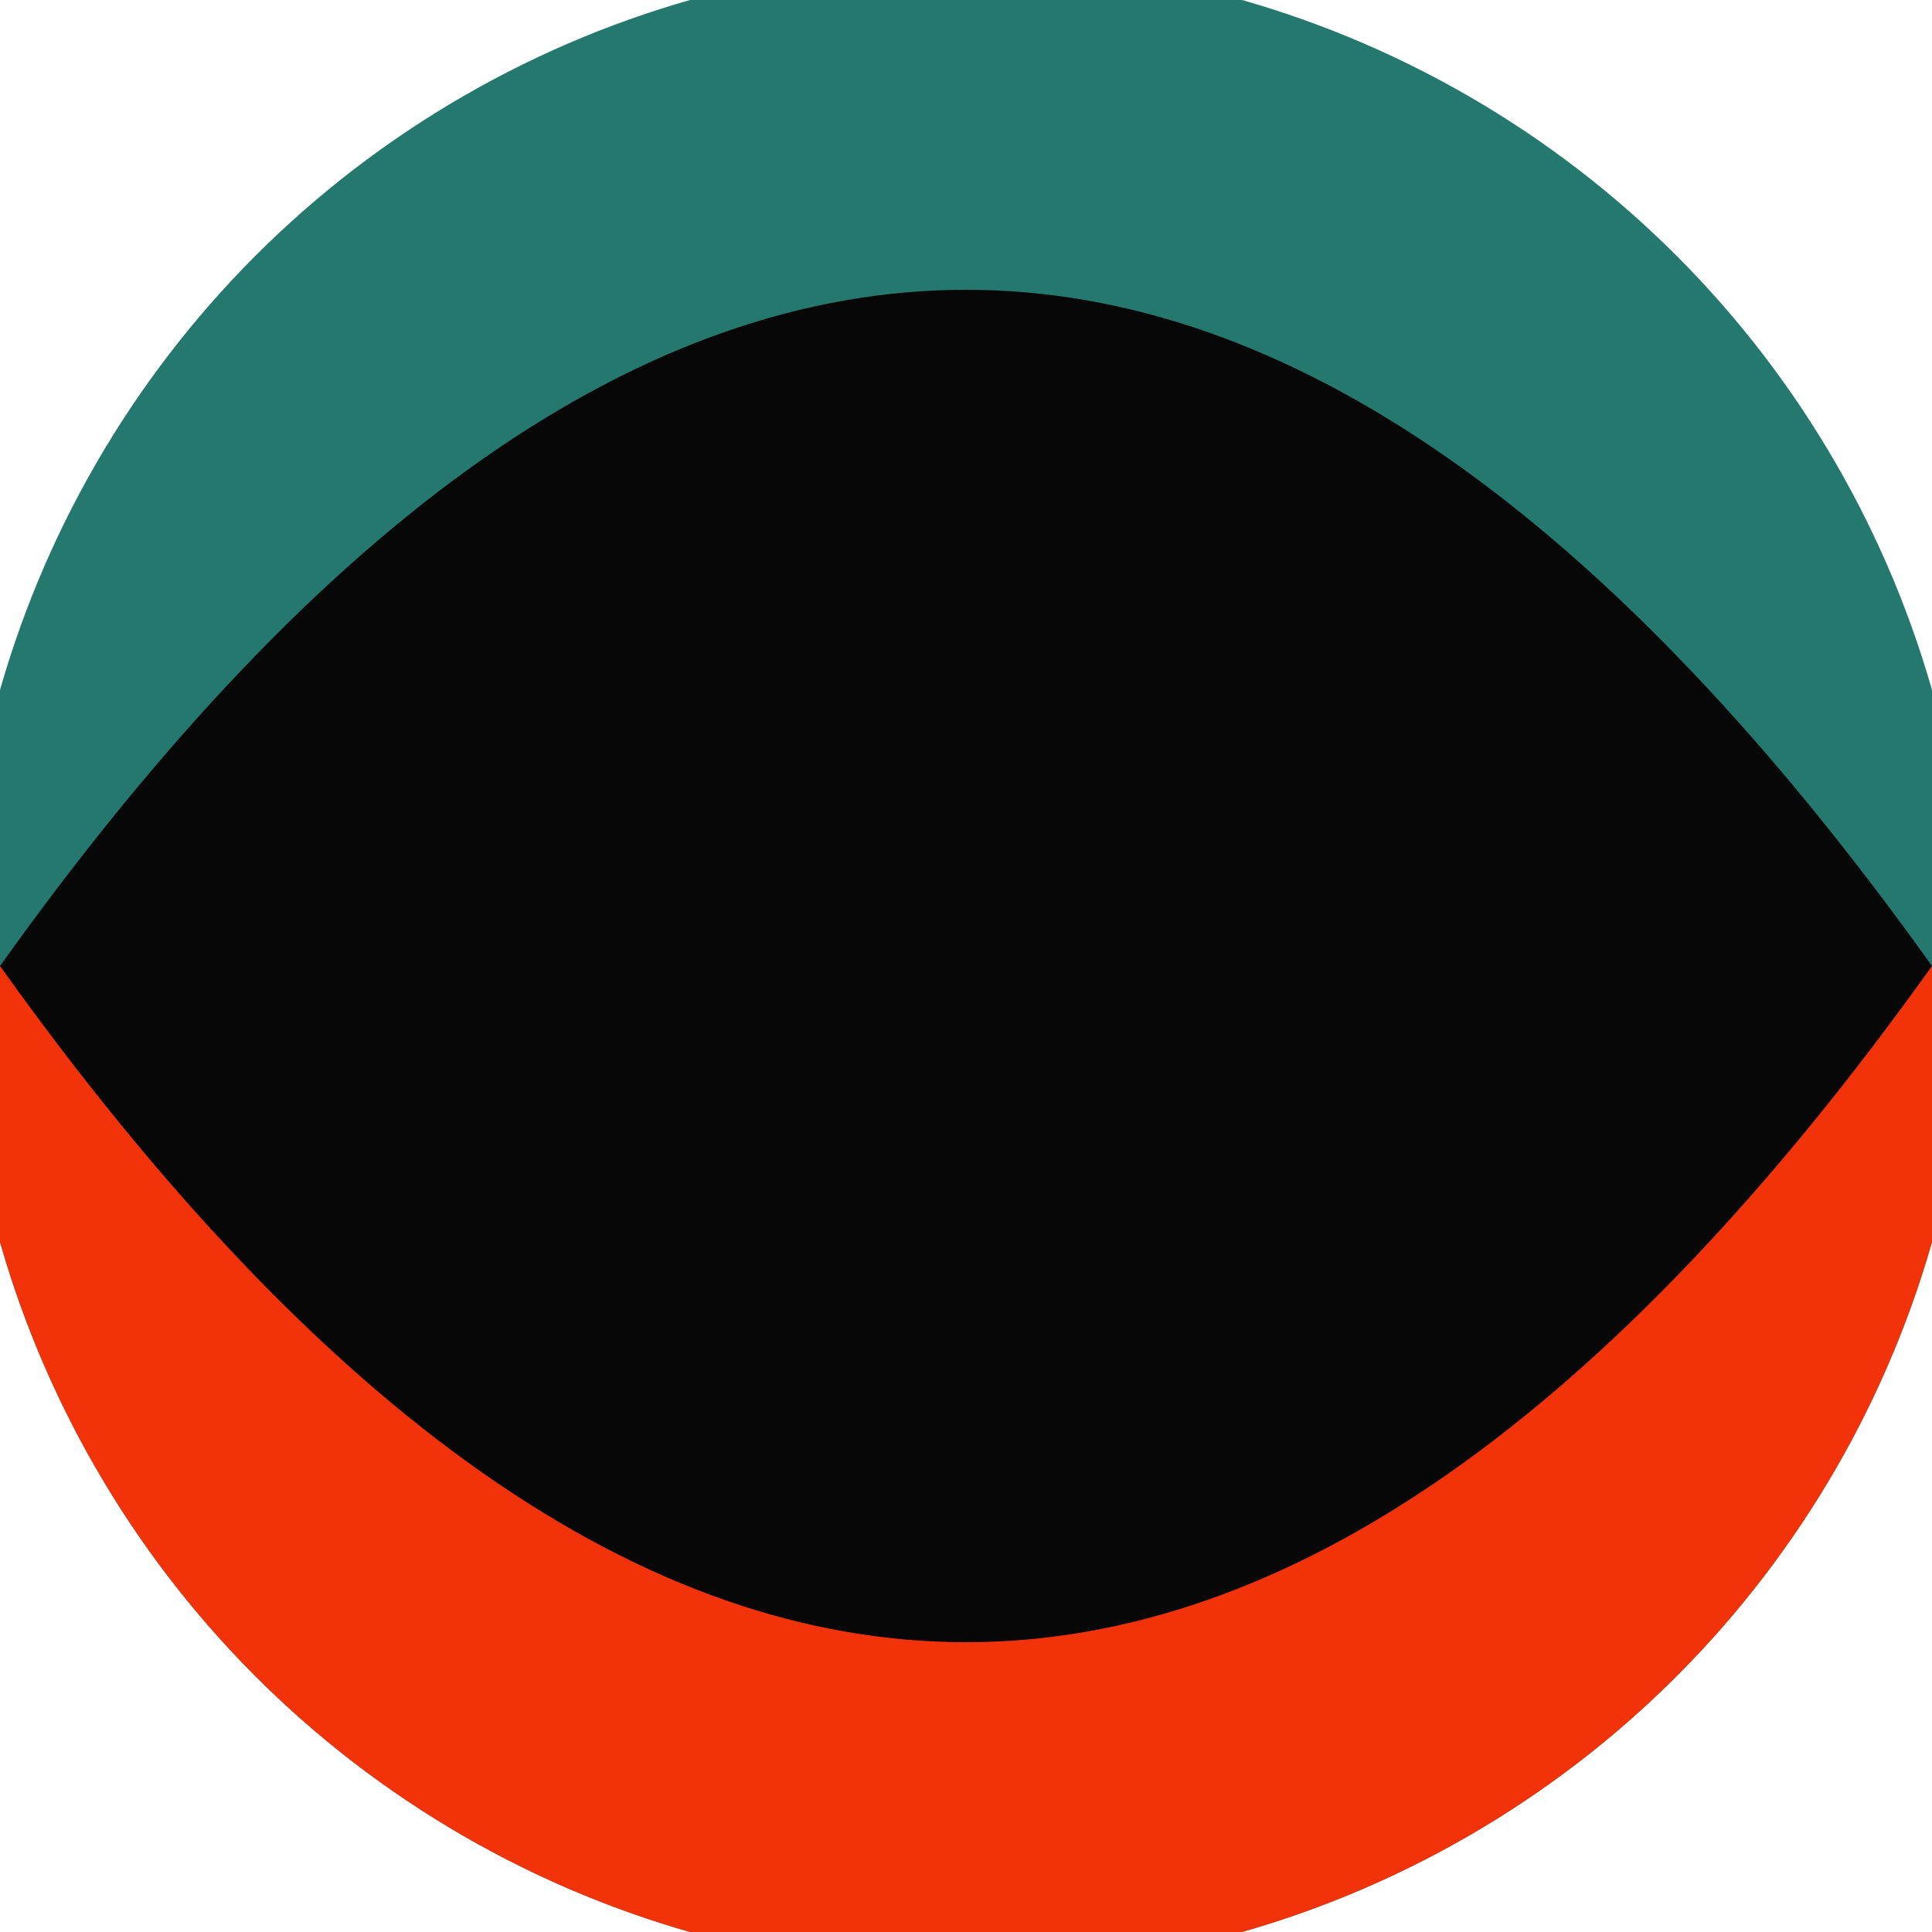
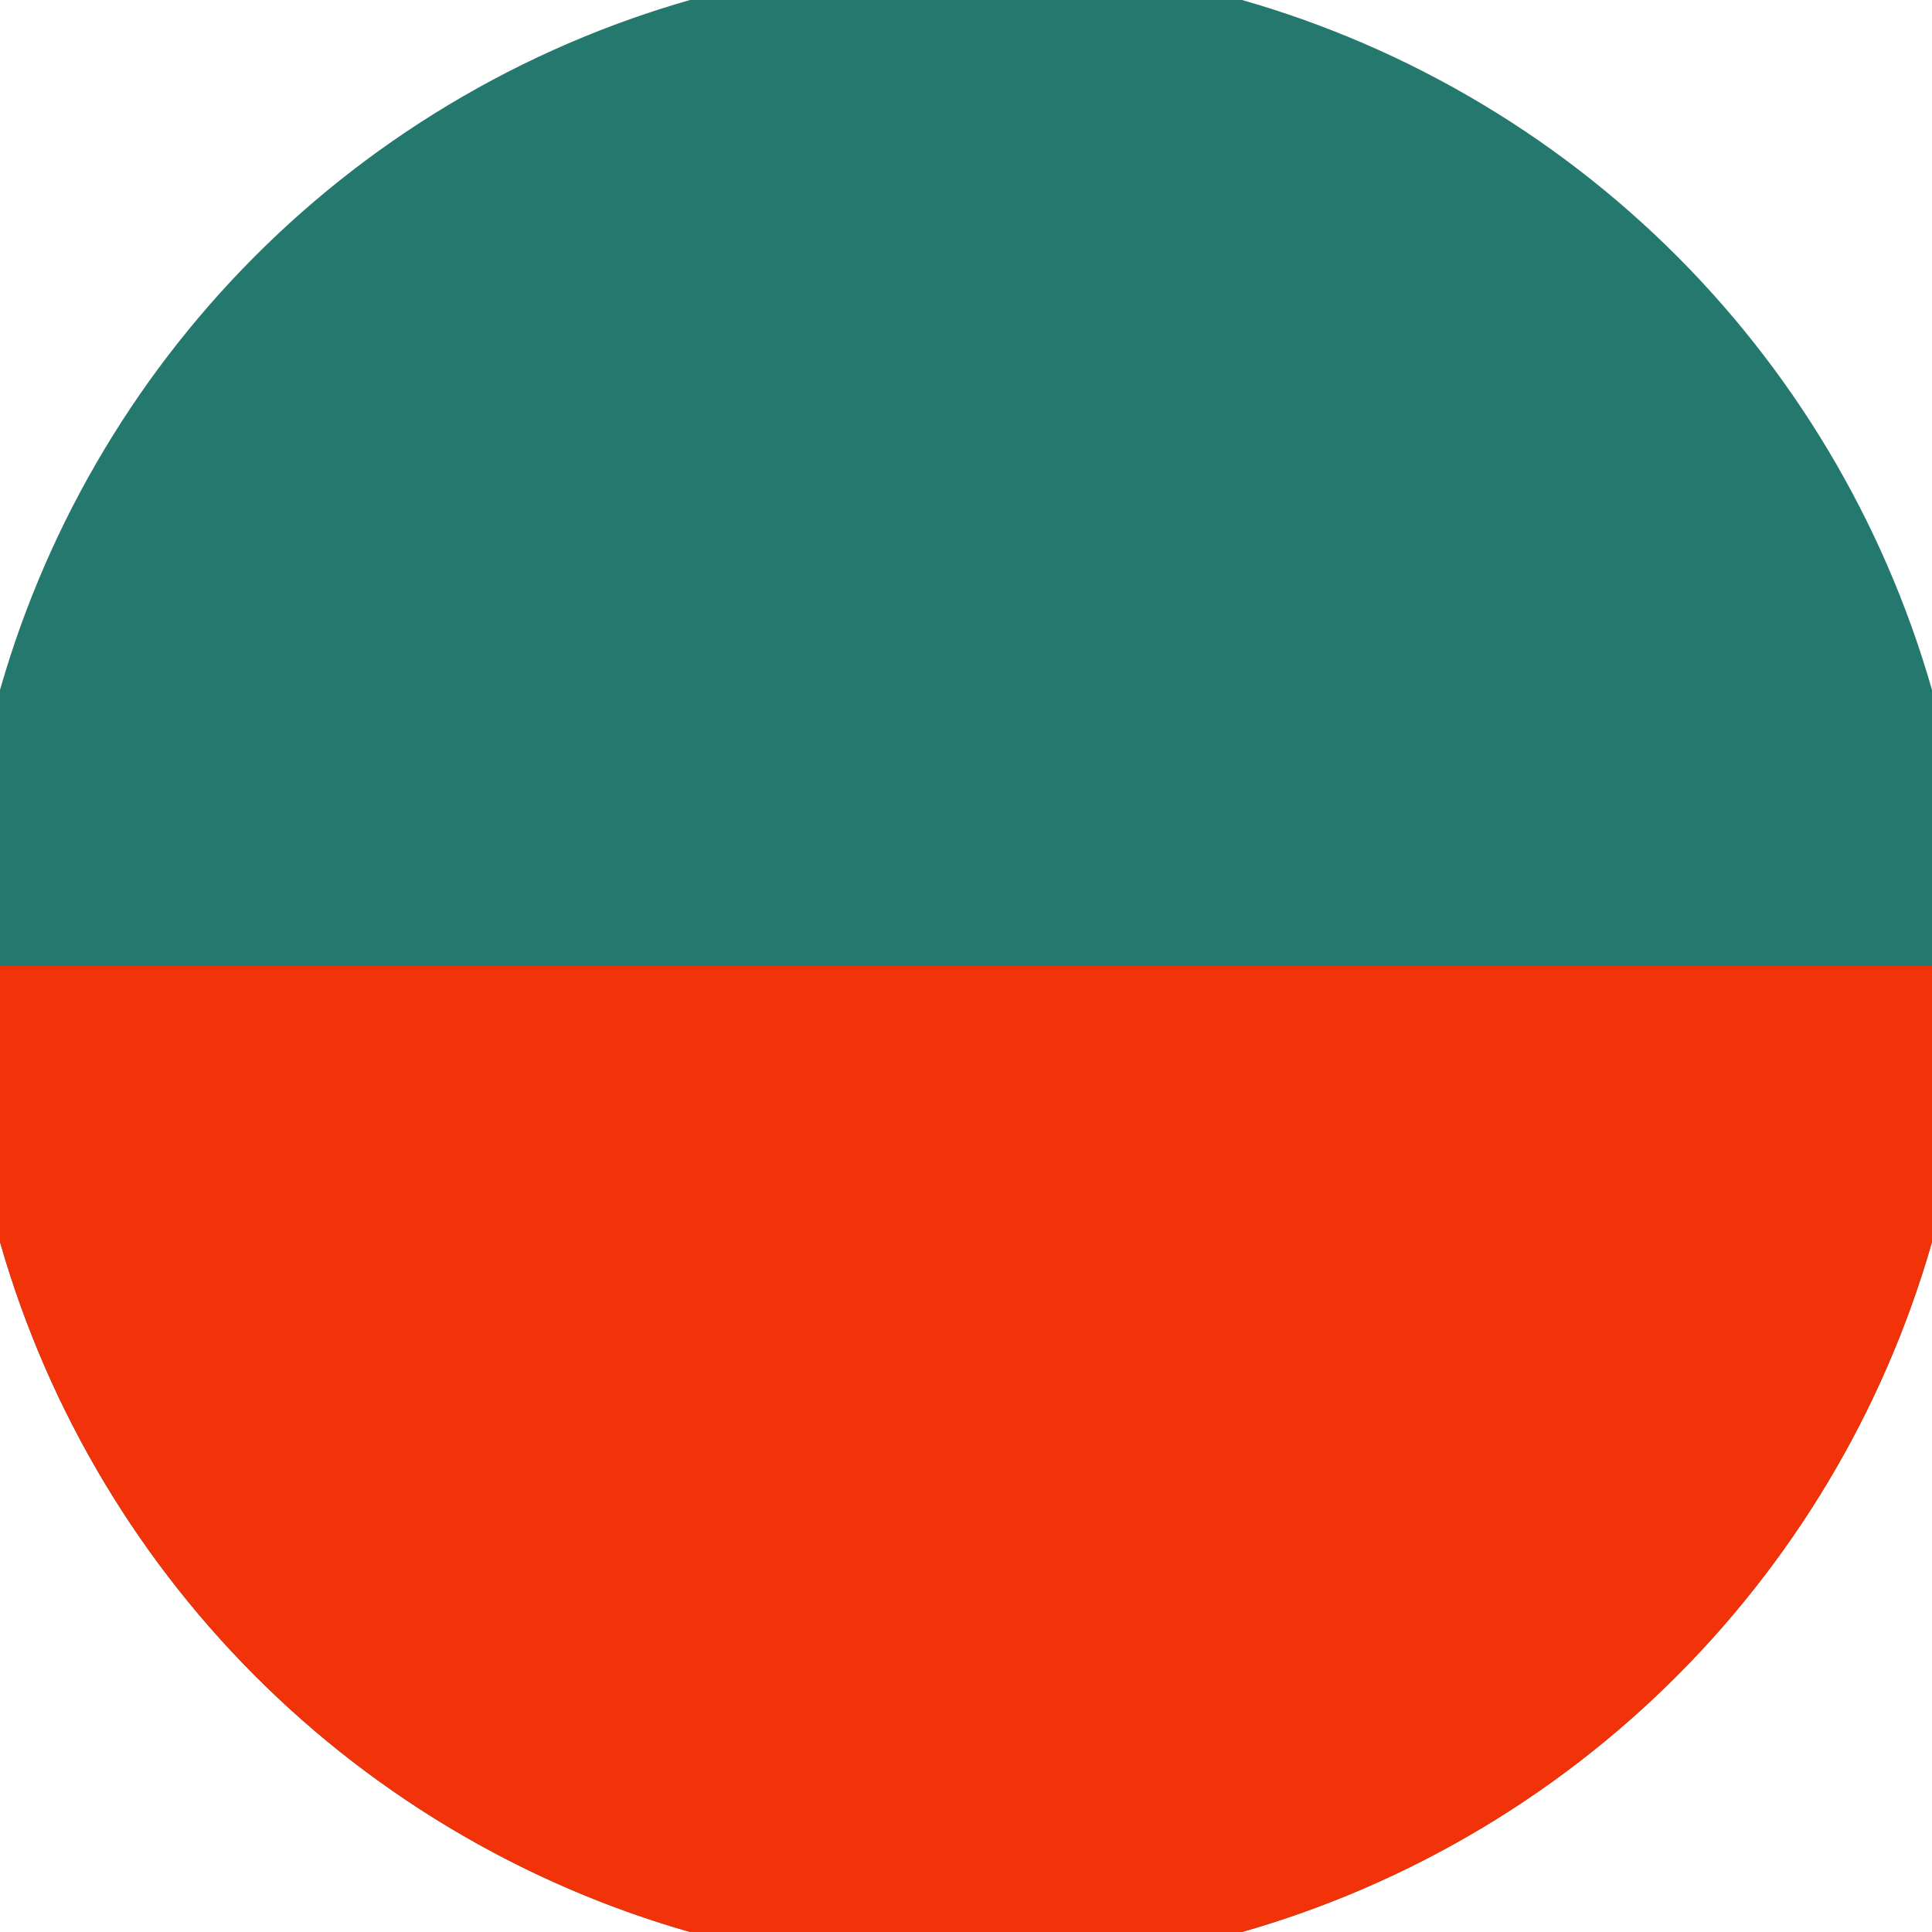
<svg xmlns="http://www.w3.org/2000/svg" width="128" height="128" viewBox="0 0 100 100" shape-rendering="geometricPrecision">
  <defs>
    <clipPath id="clip">
      <circle cx="50" cy="50" r="52" />
    </clipPath>
  </defs>
  <g transform="rotate(0 50 50)">
    <rect x="0" y="0" width="100" height="100" fill="#24786d" clip-path="url(#clip)" />
    <path d="M 0 50 H 100 V 100 H 0 Z" fill="#f23209" clip-path="url(#clip)" />
-     <path d="M 0 50 Q 50 -20 100 50 Q 50 120 0 50 Z" fill="#070707" clip-path="url(#clip)" />
  </g>
</svg>